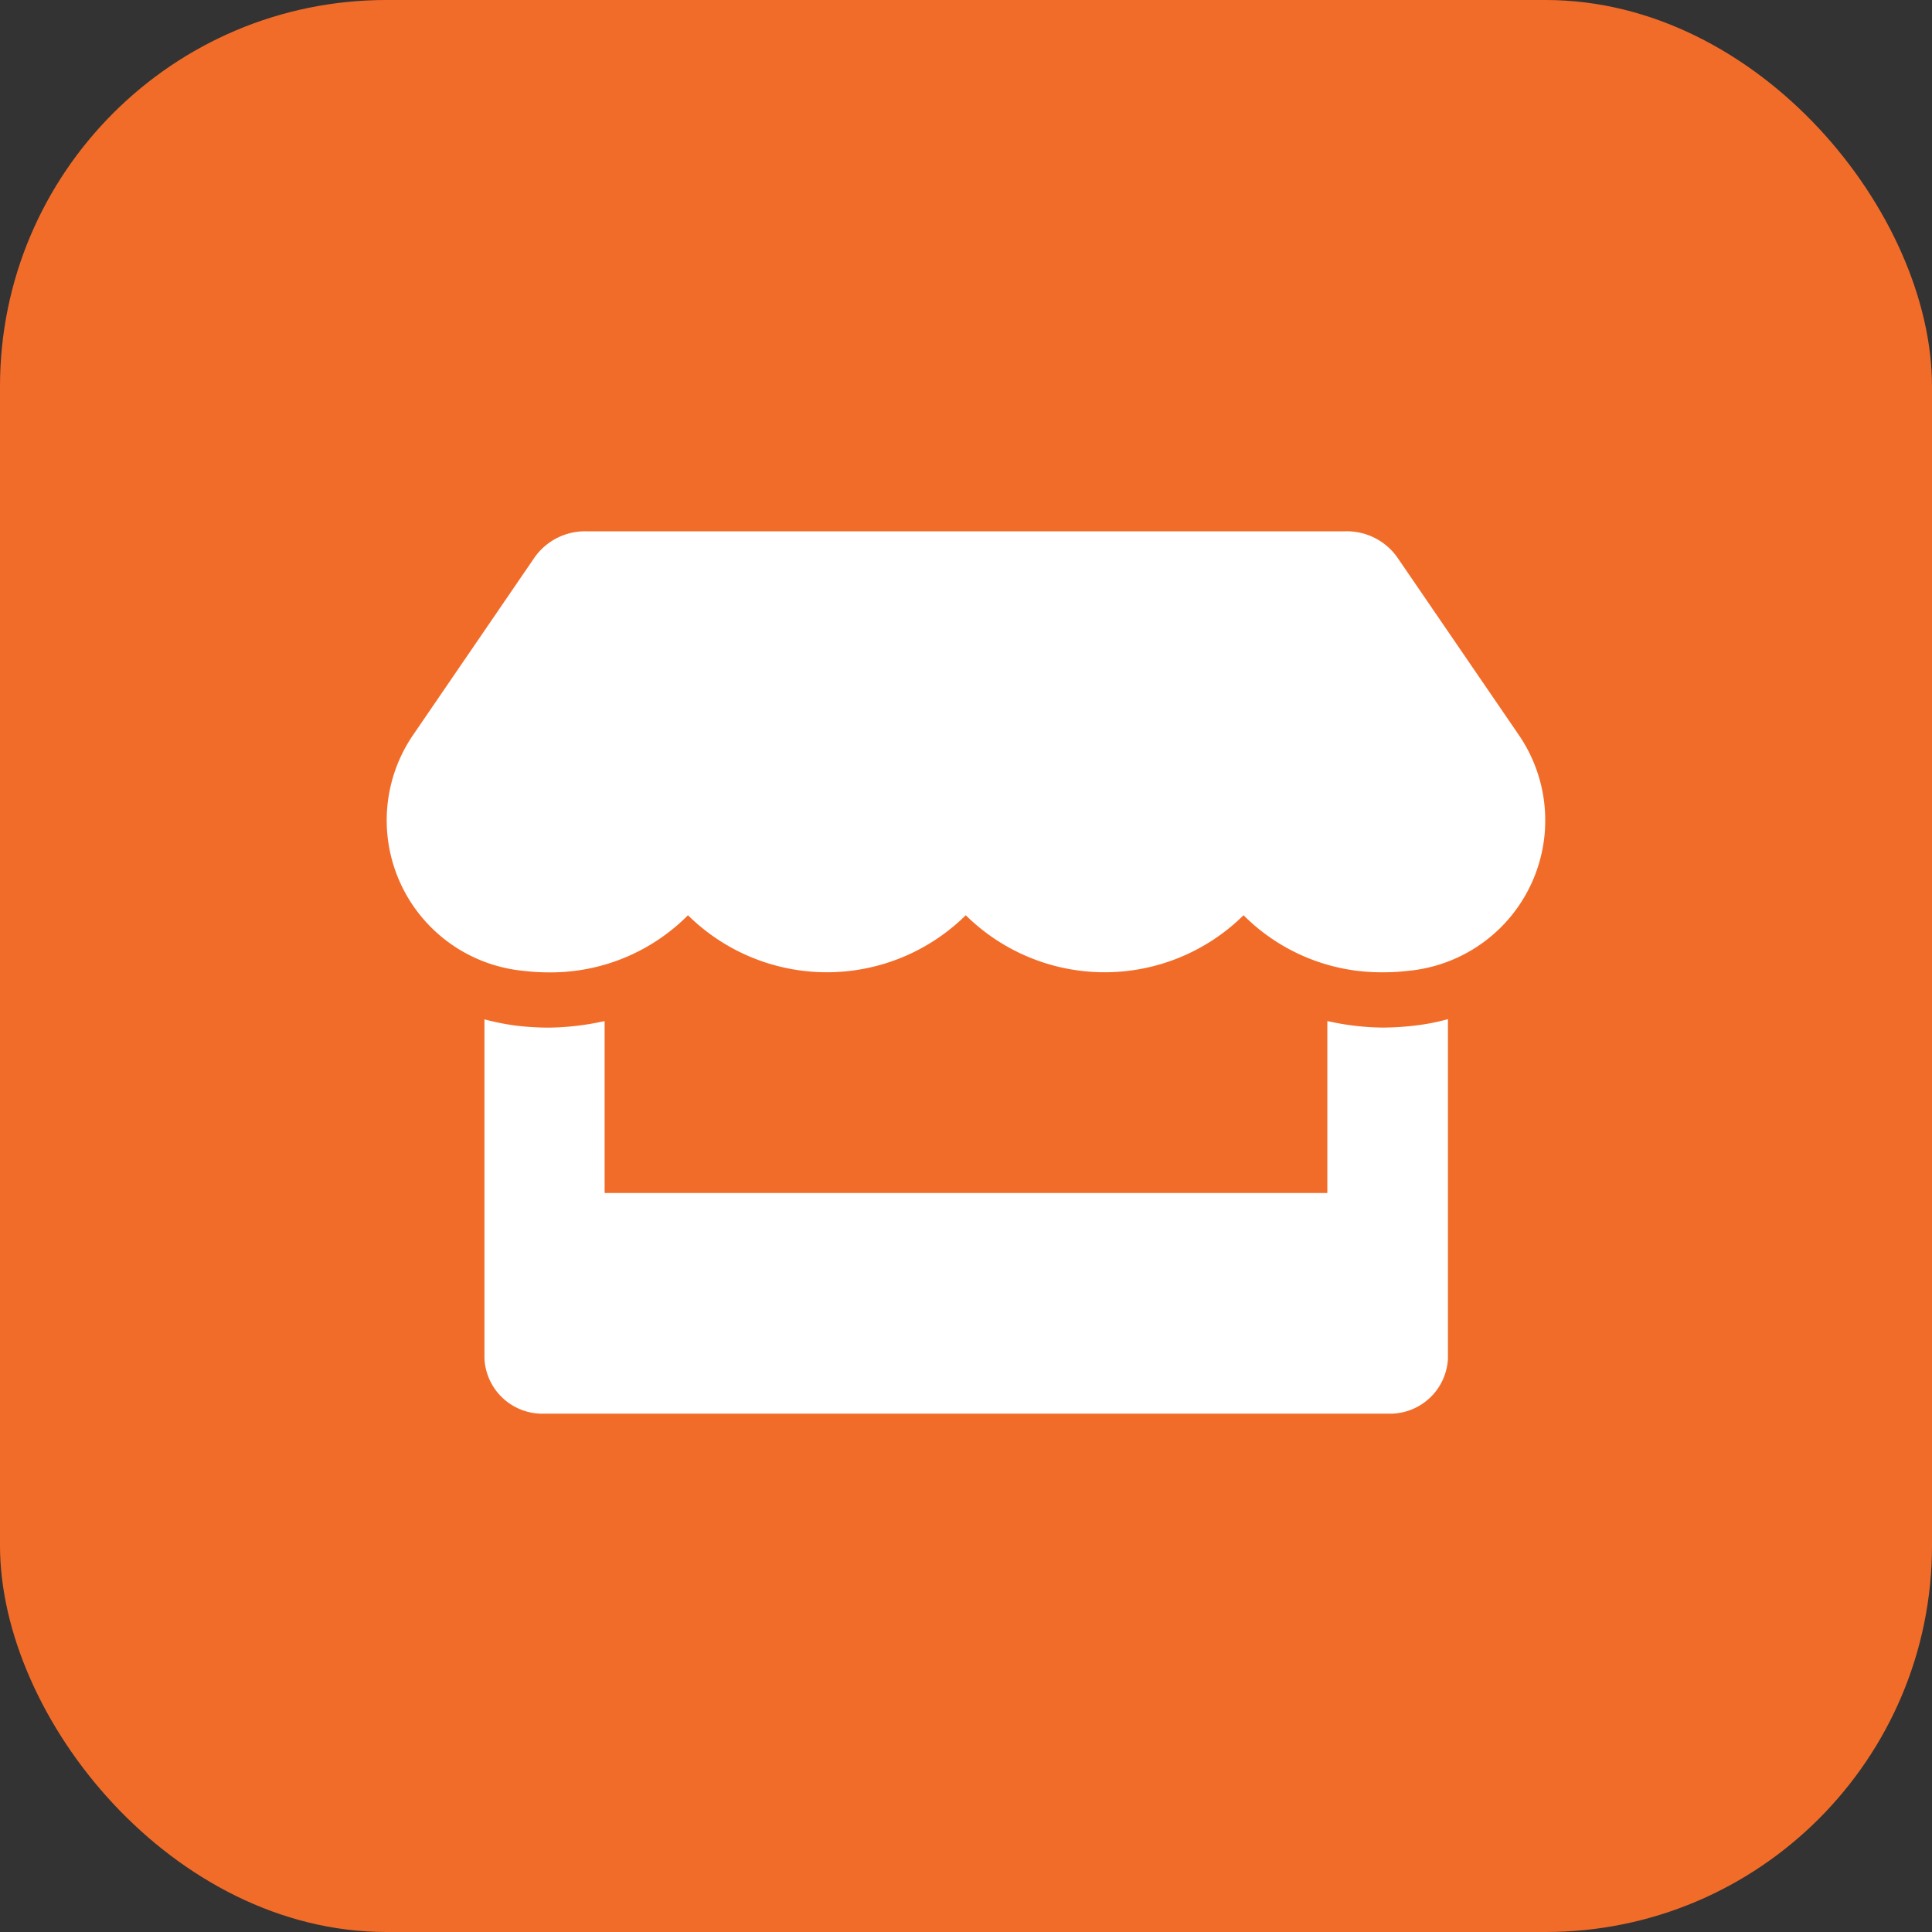
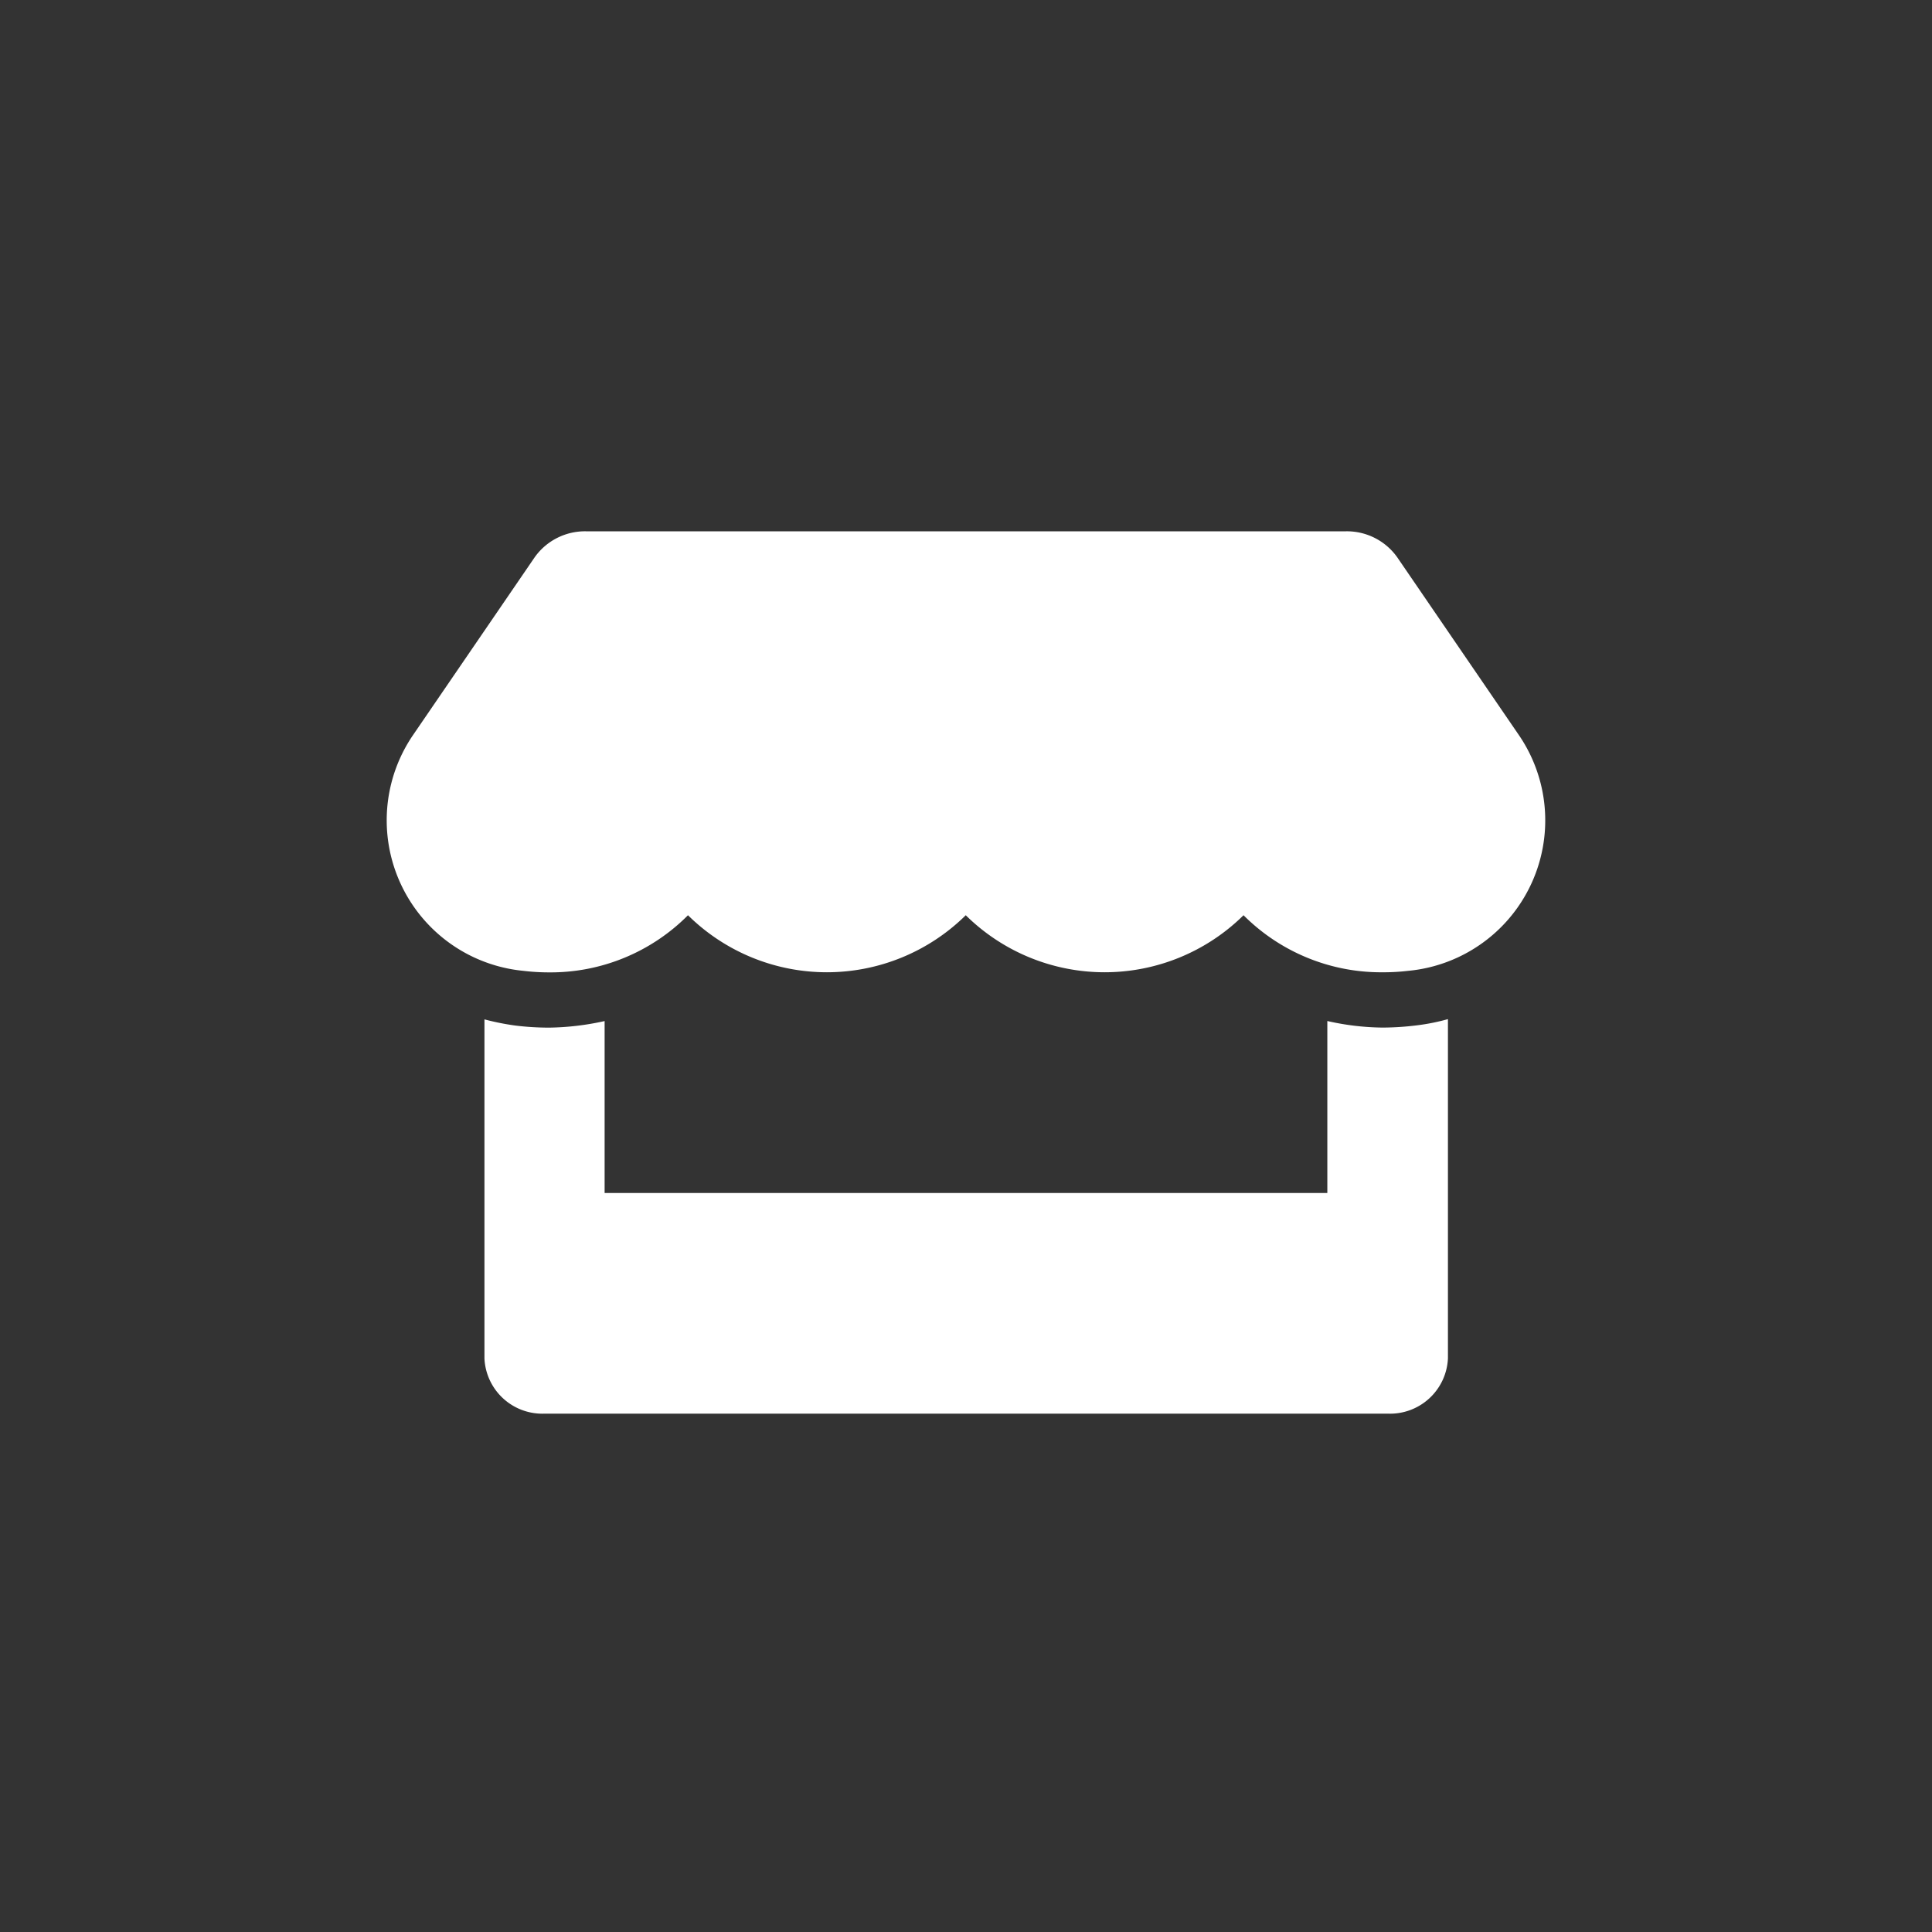
<svg xmlns="http://www.w3.org/2000/svg" width="40" height="40" viewBox="0 0 40 40">
  <rect x="0" y="0" width="40" height="40" fill="#333333" stroke="none" />
  <g id="Boton_mi_comercio" data-name="BotonMiComercio" transform="translate(-21635 -3477.273)">
-     <rect id="Rectángulo_396" data-name="Rectángulo 396" width="40" height="40" rx="8" transform="translate(21635 3477.273)" fill="#f26c29" />
    <path id="Icon_awesome-store" data-name="Icon awesome-store" d="M23.459,4.231,20.93.535A1.278,1.278,0,0,0,19.874,0H4.132A1.278,1.278,0,0,0,3.076.535L.547,4.231A3.131,3.131,0,0,0,2.838,9.1a4.417,4.417,0,0,0,.534.032A4.01,4.01,0,0,0,6.248,7.949a4.092,4.092,0,0,0,5.751,0,4.092,4.092,0,0,0,5.751,0A4.023,4.023,0,0,0,20.626,9.13,4.37,4.37,0,0,0,21.16,9.1,3.129,3.129,0,0,0,23.459,4.231Zm-2.825,6.044a5.375,5.375,0,0,1-1.149-.136V13.7H4.522V10.14a5.613,5.613,0,0,1-1.149.136,5.735,5.735,0,0,1-.7-.043,5.291,5.291,0,0,1-.639-.128v7.021a1.2,1.2,0,0,0,1.247,1.142H20.735a1.2,1.2,0,0,0,1.247-1.142V10.1a4.3,4.3,0,0,1-.639.128A5.911,5.911,0,0,1,20.634,10.275Z" transform="translate(21642.996 3488.273)" fill="#FFFFFF" />
  </g>
</svg>